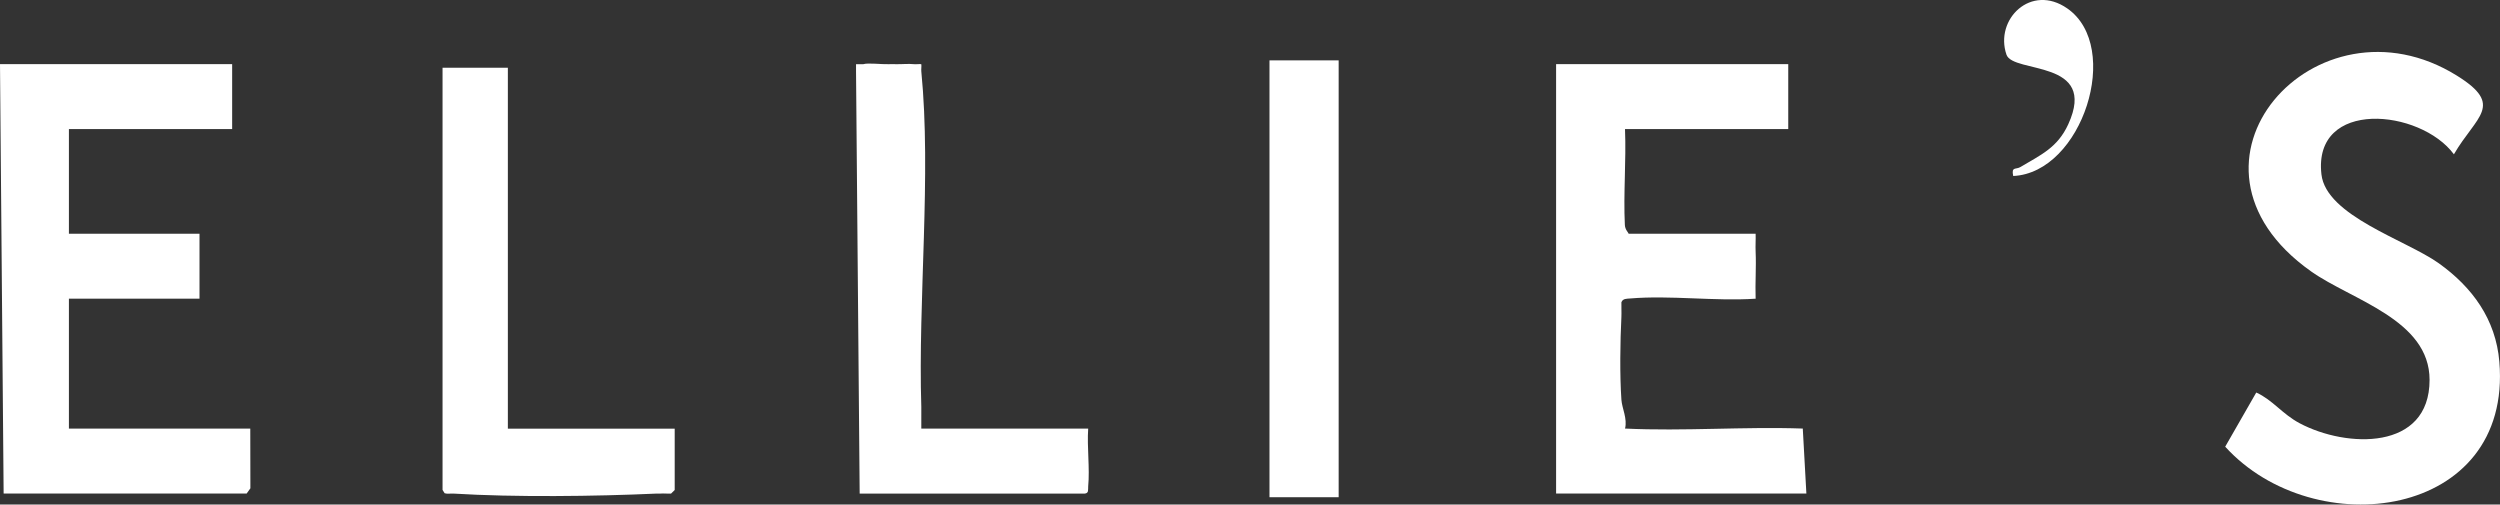
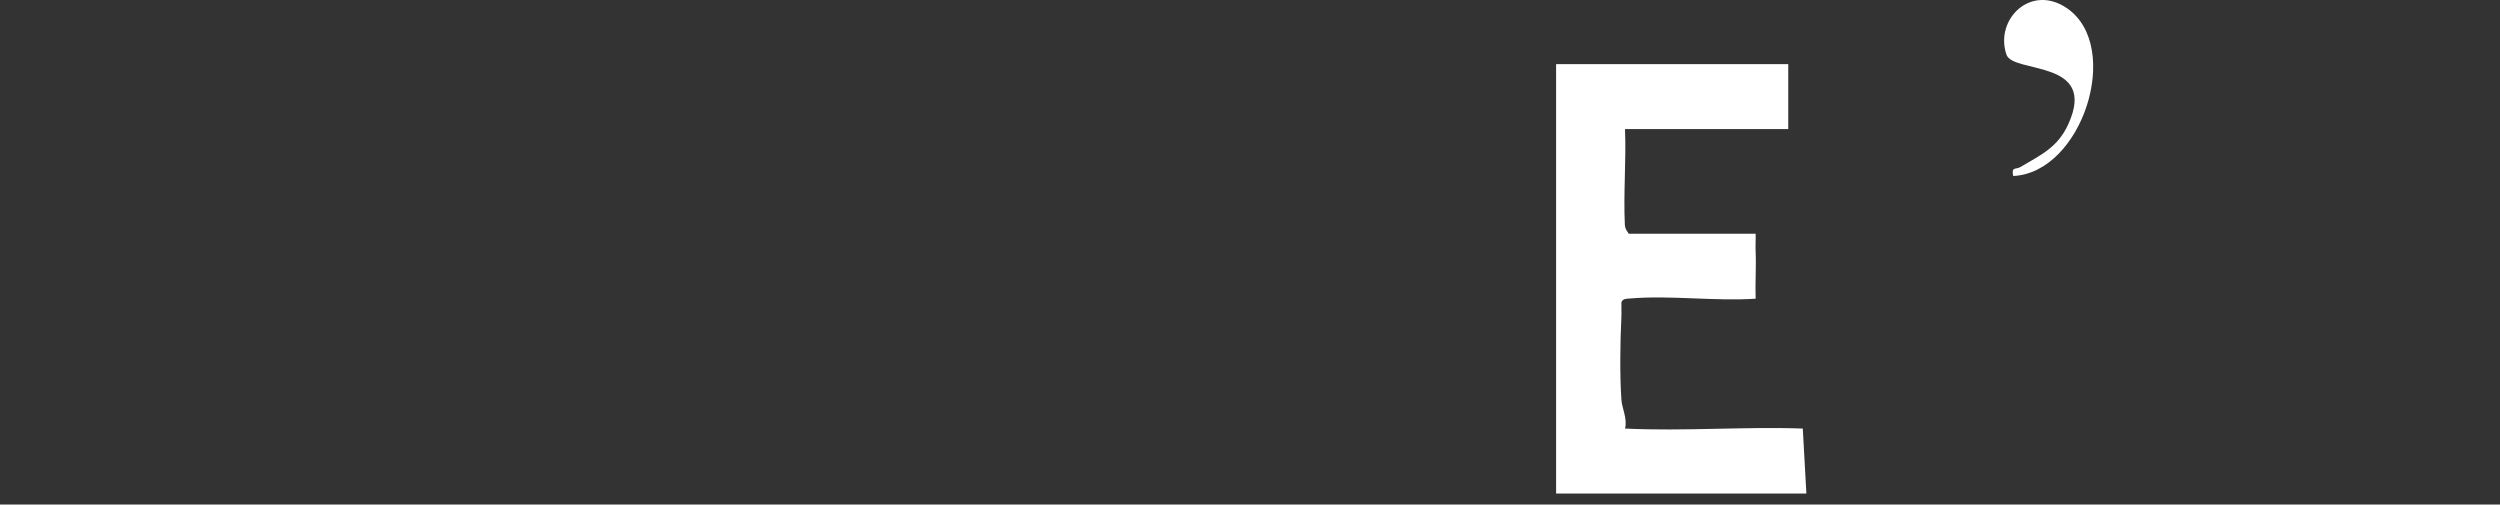
<svg xmlns="http://www.w3.org/2000/svg" id="Layer_2" data-name="Layer 2" viewBox="0 0 688.23 138.89">
  <rect x="0" y="0" width="688.23" height="138.89" fill="#333333" stroke="none" />
  <defs>
    <style> .cls-1 { fill: #fff; } </style>
  </defs>
  <g id="Layer_1-2" data-name="Layer 1">
    <g>
-       <path class="cls-1" d="M688.05,99.58c-.98-11.68-7.43-20.5-16.68-27.11-8.97-6.41-31.01-13.02-32.3-24.48-2.36-20.87,27.22-18.04,36.47-5.51,6.12-10.56,14.03-13.44.82-21.66-38.71-24.09-82.13,24.15-40.17,53.87,11.22,7.95,32.65,13.27,32.65,29.89,0,19.57-22.87,18.78-35.76,11.94-4.82-2.56-7.44-6.43-11.95-8.46l-8.55,14.91c24.51,26.98,79.1,19.98,75.47-23.4Z" />
      <path class="cls-1" d="M569.12,2.33c-9.99-6.97-20.07,2.98-16.76,12.71,1.81,5.32,25.27,1.15,17.01,19.18-2.96,6.46-7.55,8.41-13.18,11.77-1.27.75-2.53-.2-1.97,2.46,19-.89,30.1-35.52,14.9-46.12Z" />
-       <polygon class="cls-1" points="18.97 117.99 18.97 82.23 54.92 82.23 54.92 64.35 18.97 64.35 18.97 35.54 63.91 35.54 63.91 17.66 0 17.66 1 135.87 67.9 135.87 68.93 134.43 68.9 117.99 18.97 117.99" />
-       <path class="cls-1" d="M299.58,117.99h-45.95c-.04-1.31.04-2.64,0-3.97-.02-.66.02-1.33,0-1.99-.93-29.43,2.8-63.9,0-92.38-.06-.65.08-1.33,0-1.98-.65-.09-1.34.07-1.99,0-1.57-.17-3.36.04-4.99,0-.66-.02-1.34-.03-2,0-1.9.08-5.65-.42-6.99,0h-2s0,1.99,0,1.99l1,116.23h61.91c1.26-.11.92-1.11,1-1.99.48-5.08-.35-10.74,0-15.9Z" />
-       <path class="cls-1" d="M139.8,18.65h-17.97v116.23l.58.91c.79.24,1.62.04,2.41.09,16.85,1.04,38.95.77,55.92,0,.33-.02.67.03,1,0,.99-.08,2,.05,3,0l1-.99v-16.89h-45.93V18.65Z" />
-       <polygon class="cls-1" points="349.48 133.88 349.48 136.88 361.48 136.88 365.48 136.88 368.52 136.88 368.52 16.62 349.48 16.62 349.48 133.88" />
      <path class="cls-1" d="M447.36,117.99c.69-2.76-.84-5.57-1-7.95-.47-6.88-.34-15.91,0-22.85.06-1.32-.04-2.65,0-3.97.39-1.07,1.48-.97,2.39-1.05,11.01-.94,23.4.81,34.56.06-.15-4.28.19-8.64,0-12.92-.08-1.65.06-3.32,0-4.97h-34.96c-.05-.3-.97-1.07-1.04-2.4-.43-8.75.4-17.65.04-26.4h44.94v-17.88h-63.91v118.21h68.9l-.99-17.89c-16.24-.57-32.71.78-48.94,0Z" />
    </g>
  </g>
</svg>